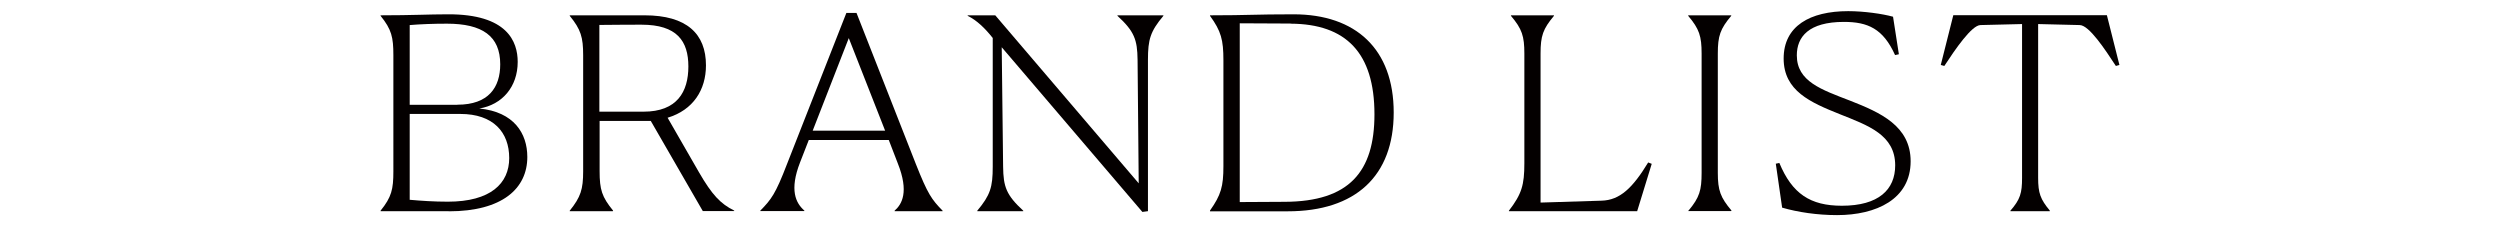
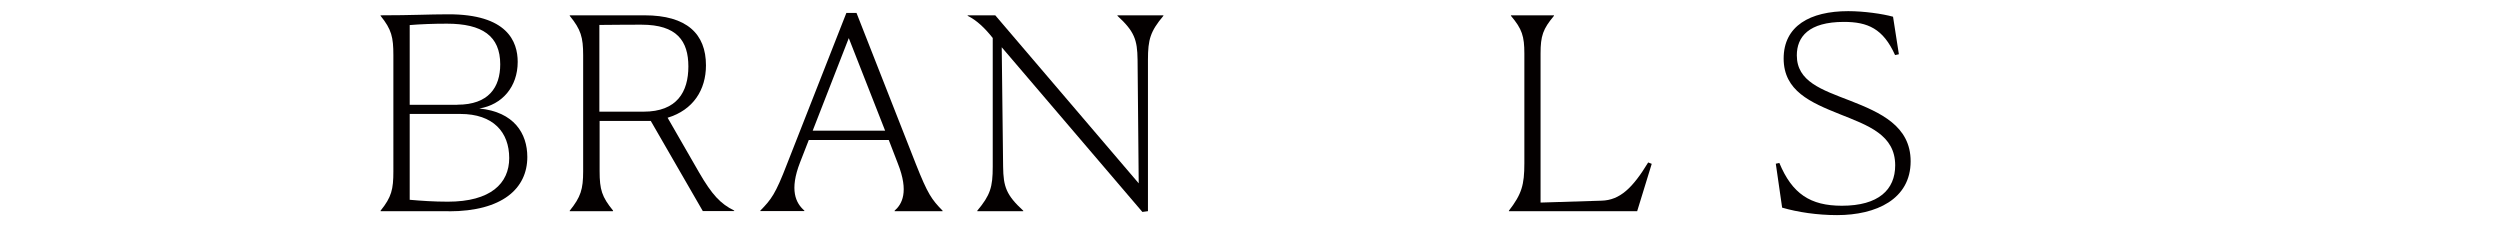
<svg xmlns="http://www.w3.org/2000/svg" id="_レイヤー_2" viewBox="0 0 197.46 17.88">
  <defs>
    <style>.cls-1{fill:none;}.cls-2{fill:#040000;}</style>
  </defs>
  <g id="_レイヤー_1-2">
    <path class="cls-2" d="M35.44,16.68h-5.38v-.04c.87-1.08,1.01-1.69,1.01-3.11V4.36c0-1.42-.14-2.03-1.01-3.11v-.04c2.53,0,3.79-.08,5.31-.08,4.71-.02,5.52,2.16,5.52,3.76,0,1.96-1.22,3.38-3.03,3.68,2.74.27,3.79,1.97,3.79,3.83,0,2.49-1.98,4.29-6.2,4.29ZM36.13,8.27c2.46,0,3.38-1.37,3.38-3.19,0-2.24-1.42-3.21-4.21-3.21-1.1,0-2.09.04-2.94.11v6.3h3.77ZM40.22,12.49c0-2.05-1.26-3.49-3.86-3.49h-4v6.78c.9.08,1.91.15,3.01.15,3.38,0,4.85-1.44,4.85-3.45Z" />
    <path class="cls-2" d="M48.4,16.68h-3.4v-.04c.87-1.08,1.06-1.69,1.06-3.11V4.36c0-1.42-.18-2.03-1.06-3.11v-.04h5.91c3.33,0,4.85,1.46,4.85,3.95,0,1.94-1.01,3.53-3.03,4.14l2.48,4.31c1.03,1.78,1.7,2.49,2.78,3.02v.04h-2.48l-4.11-7.12h-4.04v3.97c0,1.46.18,2.03,1.06,3.11v.04ZM47.34,1.97v6.85h3.49c2.64,0,3.54-1.56,3.54-3.57s-.9-3.3-3.7-3.3c-.58,0-1.7,0-3.33.02Z" />
-     <path class="cls-2" d="M60.05,16.68v-.04c.87-.89,1.2-1.31,2.11-3.68l4.69-11.94h.8l4.69,11.94c.94,2.37,1.24,2.79,2.11,3.68v.04h-3.79v-.04c.58-.51,1.15-1.48.25-3.74l-.71-1.84h-6.32l-.69,1.77c-.85,2.18-.34,3.21.34,3.8v.04h-3.49ZM69.91,10.32l-2.87-7.31-2.85,7.31h5.72Z" />
+     <path class="cls-2" d="M60.05,16.68v-.04c.87-.89,1.2-1.31,2.11-3.68l4.69-11.94h.8l4.69,11.94c.94,2.37,1.24,2.79,2.11,3.68v.04h-3.79v-.04c.58-.51,1.15-1.48.25-3.74l-.71-1.84h-6.32l-.69,1.77c-.85,2.18-.34,3.21.34,3.8v.04h-3.49ZM69.91,10.32l-2.87-7.31-2.85,7.31Z" />
    <path class="cls-2" d="M79.12,3.72l.11,9.45c.02,1.58.25,2.24,1.59,3.47v.04h-3.63v-.04c1.03-1.23,1.22-1.86,1.22-3.47V3c-.6-.76-1.26-1.4-1.98-1.75v-.04h2.18l11.33,13.27-.09-9.76c-.02-1.58-.25-2.24-1.59-3.47v-.04h3.63v.04c-1.03,1.23-1.22,1.86-1.22,3.47v11.96l-.44.06-11.12-13.02Z" />
-     <path class="cls-2" d="M95.57,16.63c.87-1.23,1.06-1.9,1.06-3.51V4.76c0-1.61-.18-2.3-1.06-3.51v-.04c3.08,0,3.45-.08,6.6-.08,4.92,0,7.91,2.75,7.91,7.76s-3.01,7.8-8.37,7.8h-6.14v-.04ZM101.94,1.86l-4.02-.02v14.12l3.56-.02c5.08-.02,7.08-2.37,7.08-6.91,0-4.86-2.25-7.14-6.62-7.16Z" />
    <path class="cls-2" d="M121.67,16l4.83-.15c1.45-.04,2.46-1.01,3.68-3.02l.28.11-1.15,3.74h-10.13v-.04c1.01-1.31,1.22-2.03,1.22-3.74V4.23c0-1.37-.18-1.94-1.06-2.98v-.04h3.4v.04c-.87,1.04-1.06,1.58-1.06,2.98v11.77Z" />
-     <path class="cls-2" d="M133.37,16.63c.87-1.04,1.03-1.61,1.03-2.98V4.23c0-1.37-.18-1.94-1.06-2.98v-.04h3.4v.04c-.87,1.04-1.06,1.58-1.06,2.98v9.42c0,1.4.21,1.94,1.08,2.98l-.02.04h-3.4l.02-.04Z" />
    <path class="cls-2" d="M149.96,4.29l-.28.06c-.94-2.09-2.16-2.62-4.04-2.62-2.78,0-3.72,1.18-3.72,2.64,0,2.07,1.95,2.71,4.23,3.59,2.37.93,4.76,1.99,4.76,4.78,0,3-2.73,4.25-5.81,4.25-1.56,0-3.1-.23-4.34-.59l-.5-3.47.28-.06c1.01,2.43,2.44,3.38,4.94,3.38,2.9,0,4.21-1.27,4.21-3.19,0-2.41-2.14-3.15-4.37-4.04-2.32-.93-4.44-1.84-4.44-4.4s2.07-3.74,5.1-3.74c1.24,0,2.71.21,3.54.44l.46,2.96Z" />
-     <path class="cls-2" d="M161.91,16.68h-3.12v-.04c.78-.89.92-1.4.92-2.58V1.9l-3.29.08c-.69.02-1.98,1.9-2.85,3.23l-.28-.08.99-3.93h12.13l.99,3.93-.28.08c-.87-1.33-2.11-3.21-2.85-3.23l-3.29-.08v12.15c0,1.2.18,1.69.92,2.58v.04Z" />
    <rect class="cls-1" width="197.46" height="17.88" />
  </g>
</svg>